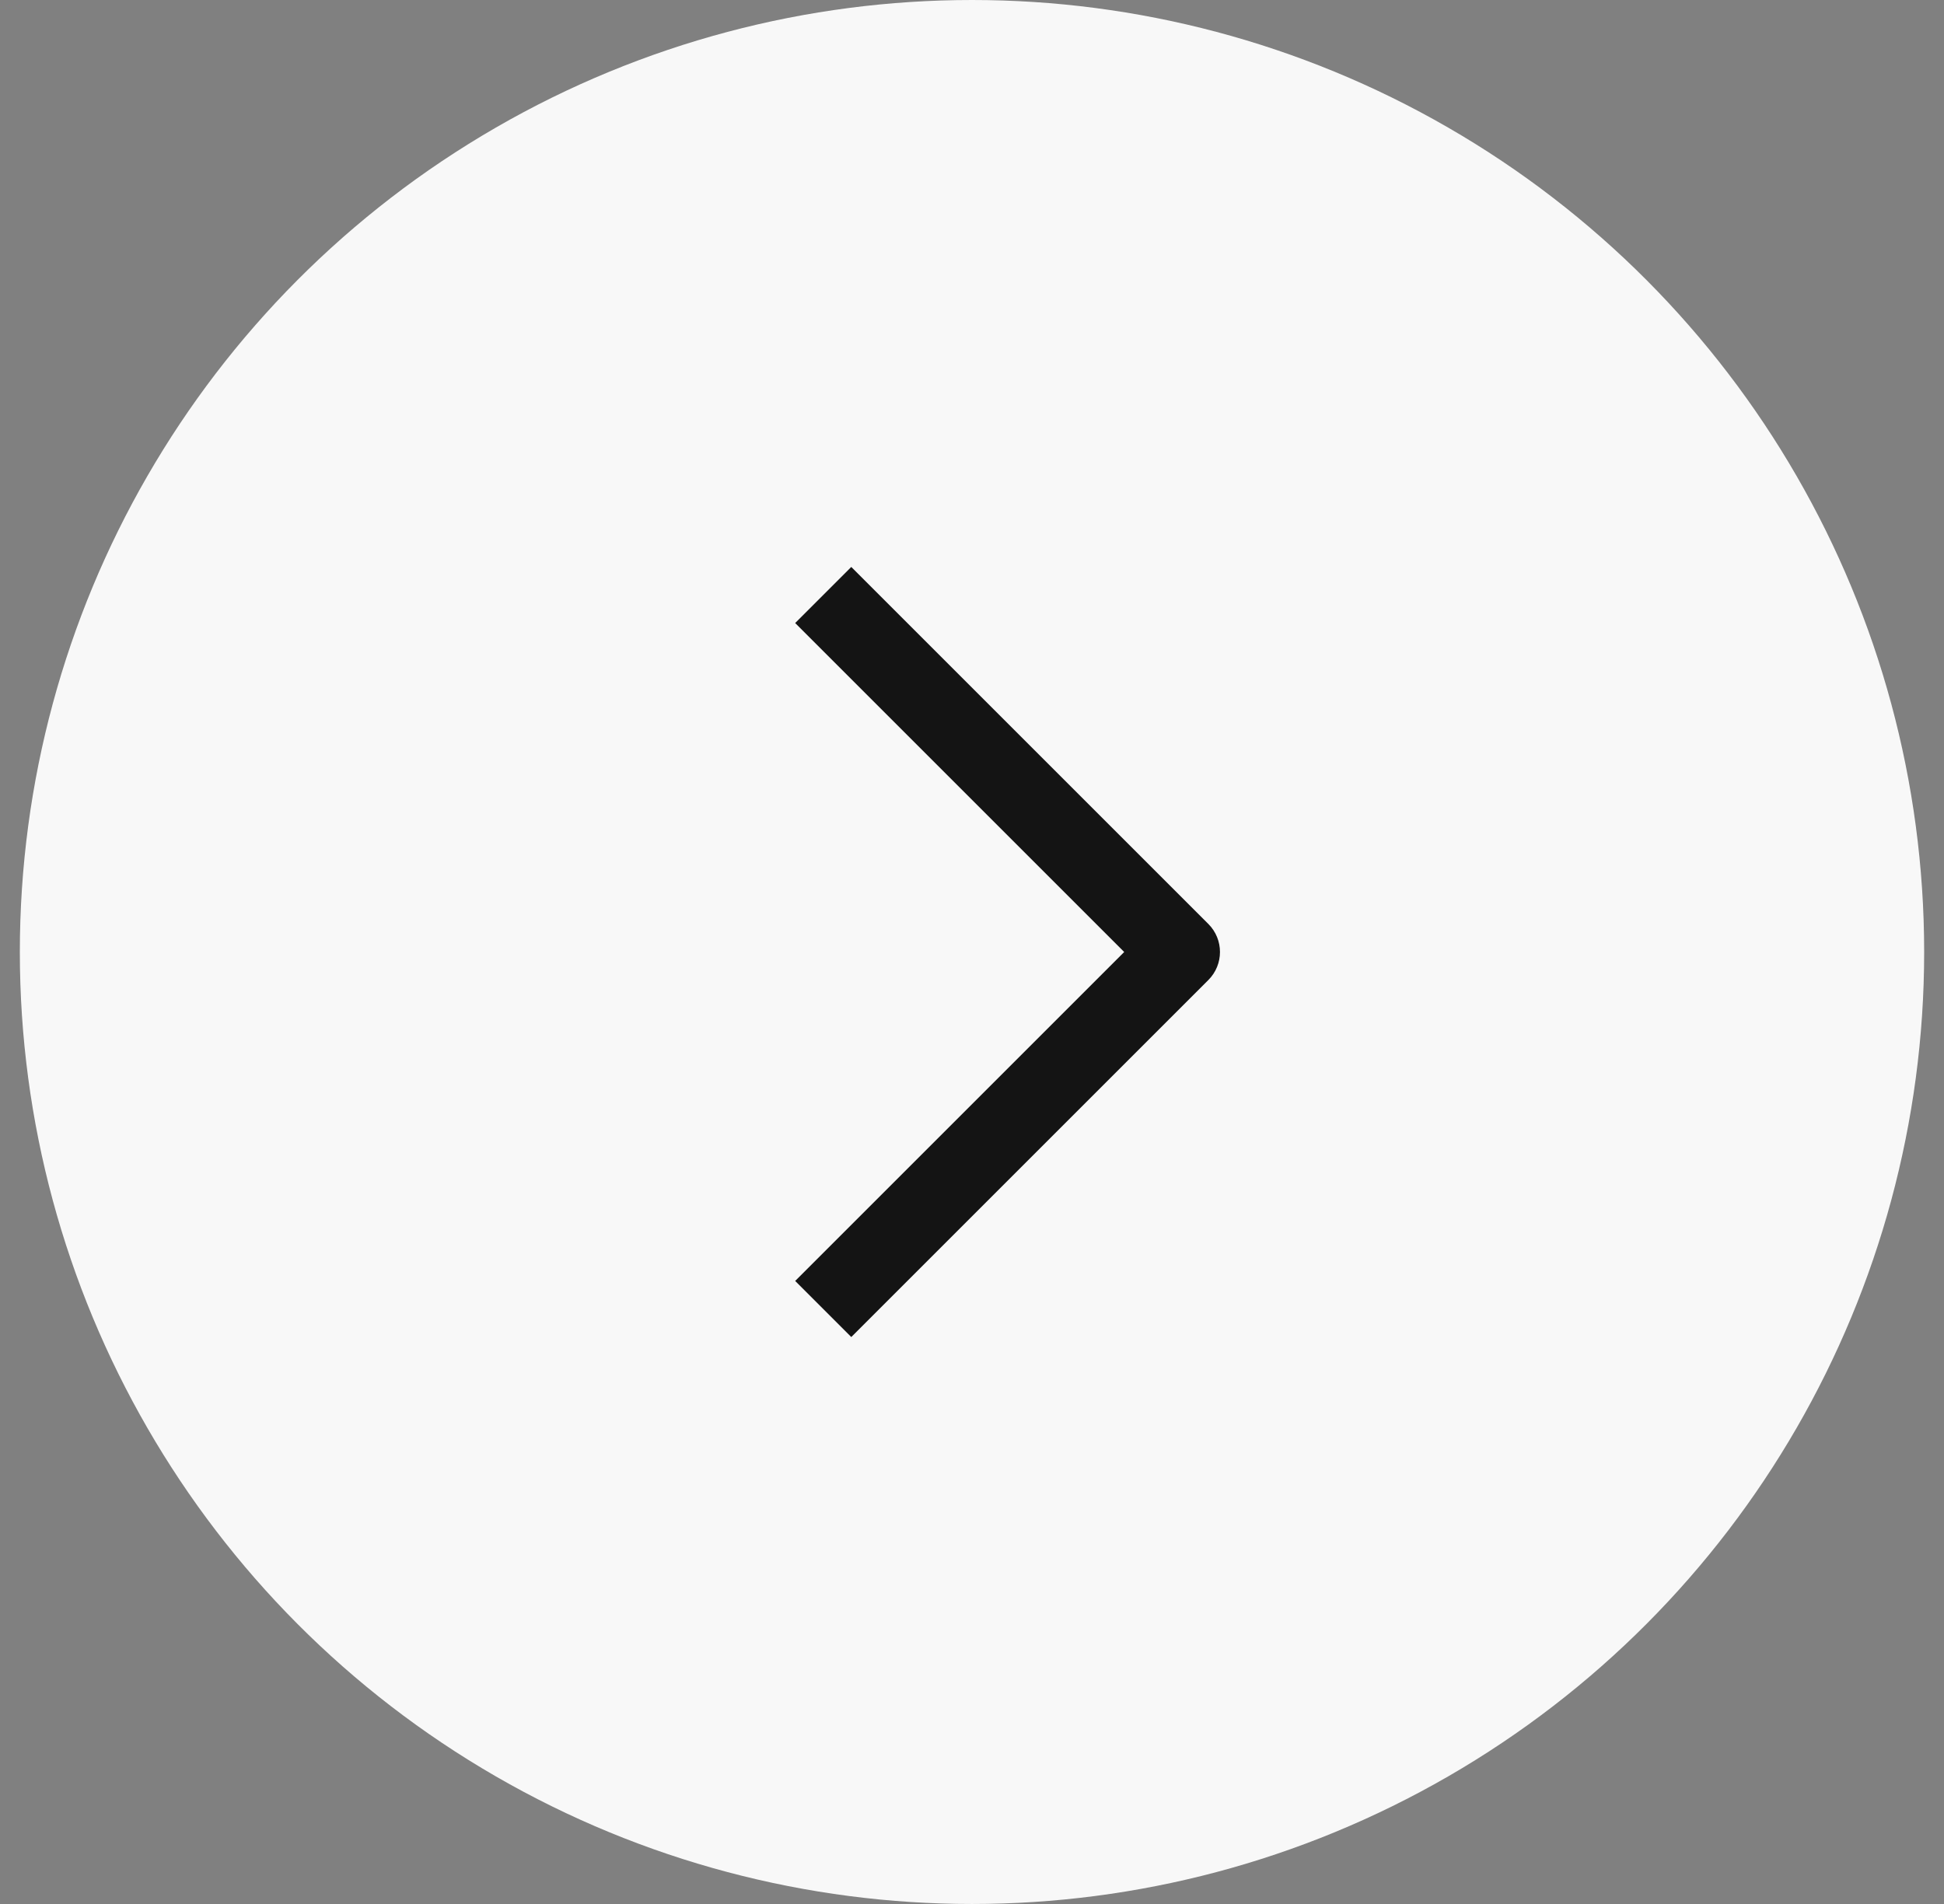
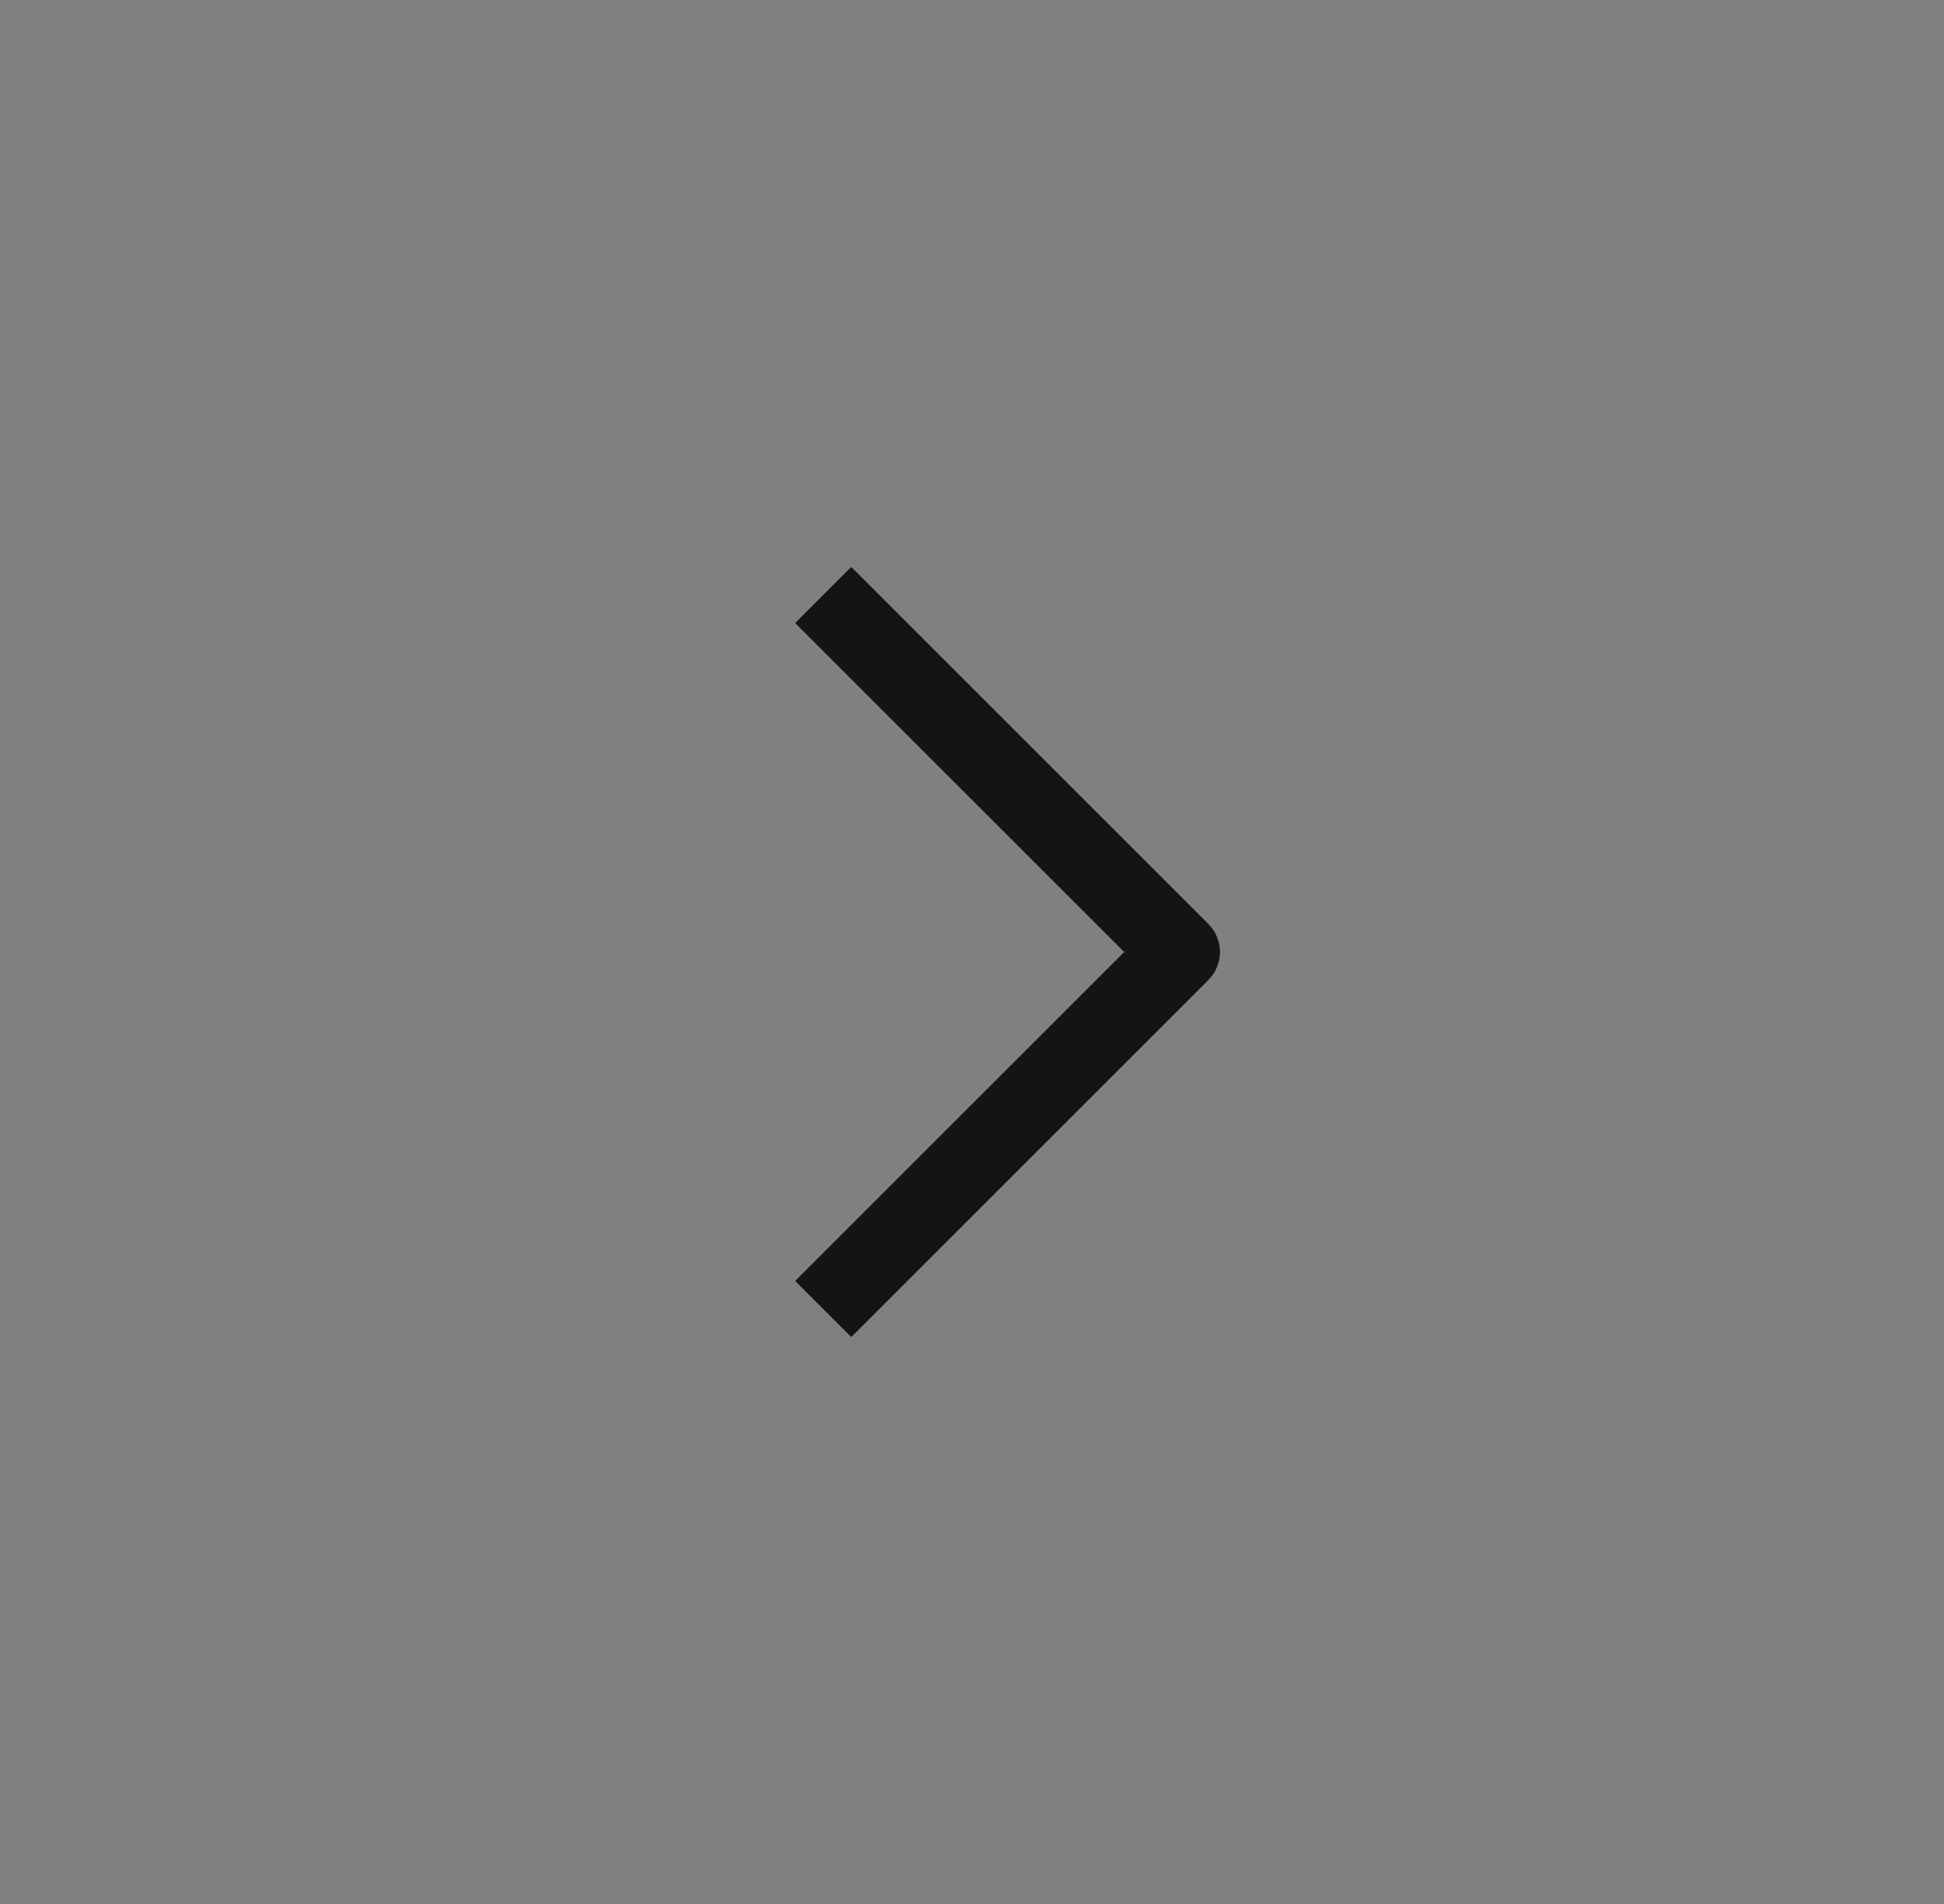
<svg xmlns="http://www.w3.org/2000/svg" width="49" height="48" viewBox="0 0 49 48" fill="none">
  <rect x="0" y="0" width="49" height="48" fill="#808080" stroke="none" />
-   <circle cx="24.5" cy="24" r="24" fill="#F8F8F8" />
  <path d="M29.75 24L30.457 23.293C30.848 23.683 30.848 24.317 30.457 24.707L29.75 24ZM29.043 24.707L20.043 15.707L21.457 14.293L30.457 23.293L29.043 24.707ZM20.043 32.293L29.043 23.293L30.457 24.707L21.457 33.707L20.043 32.293Z" fill="#141414" />
</svg>